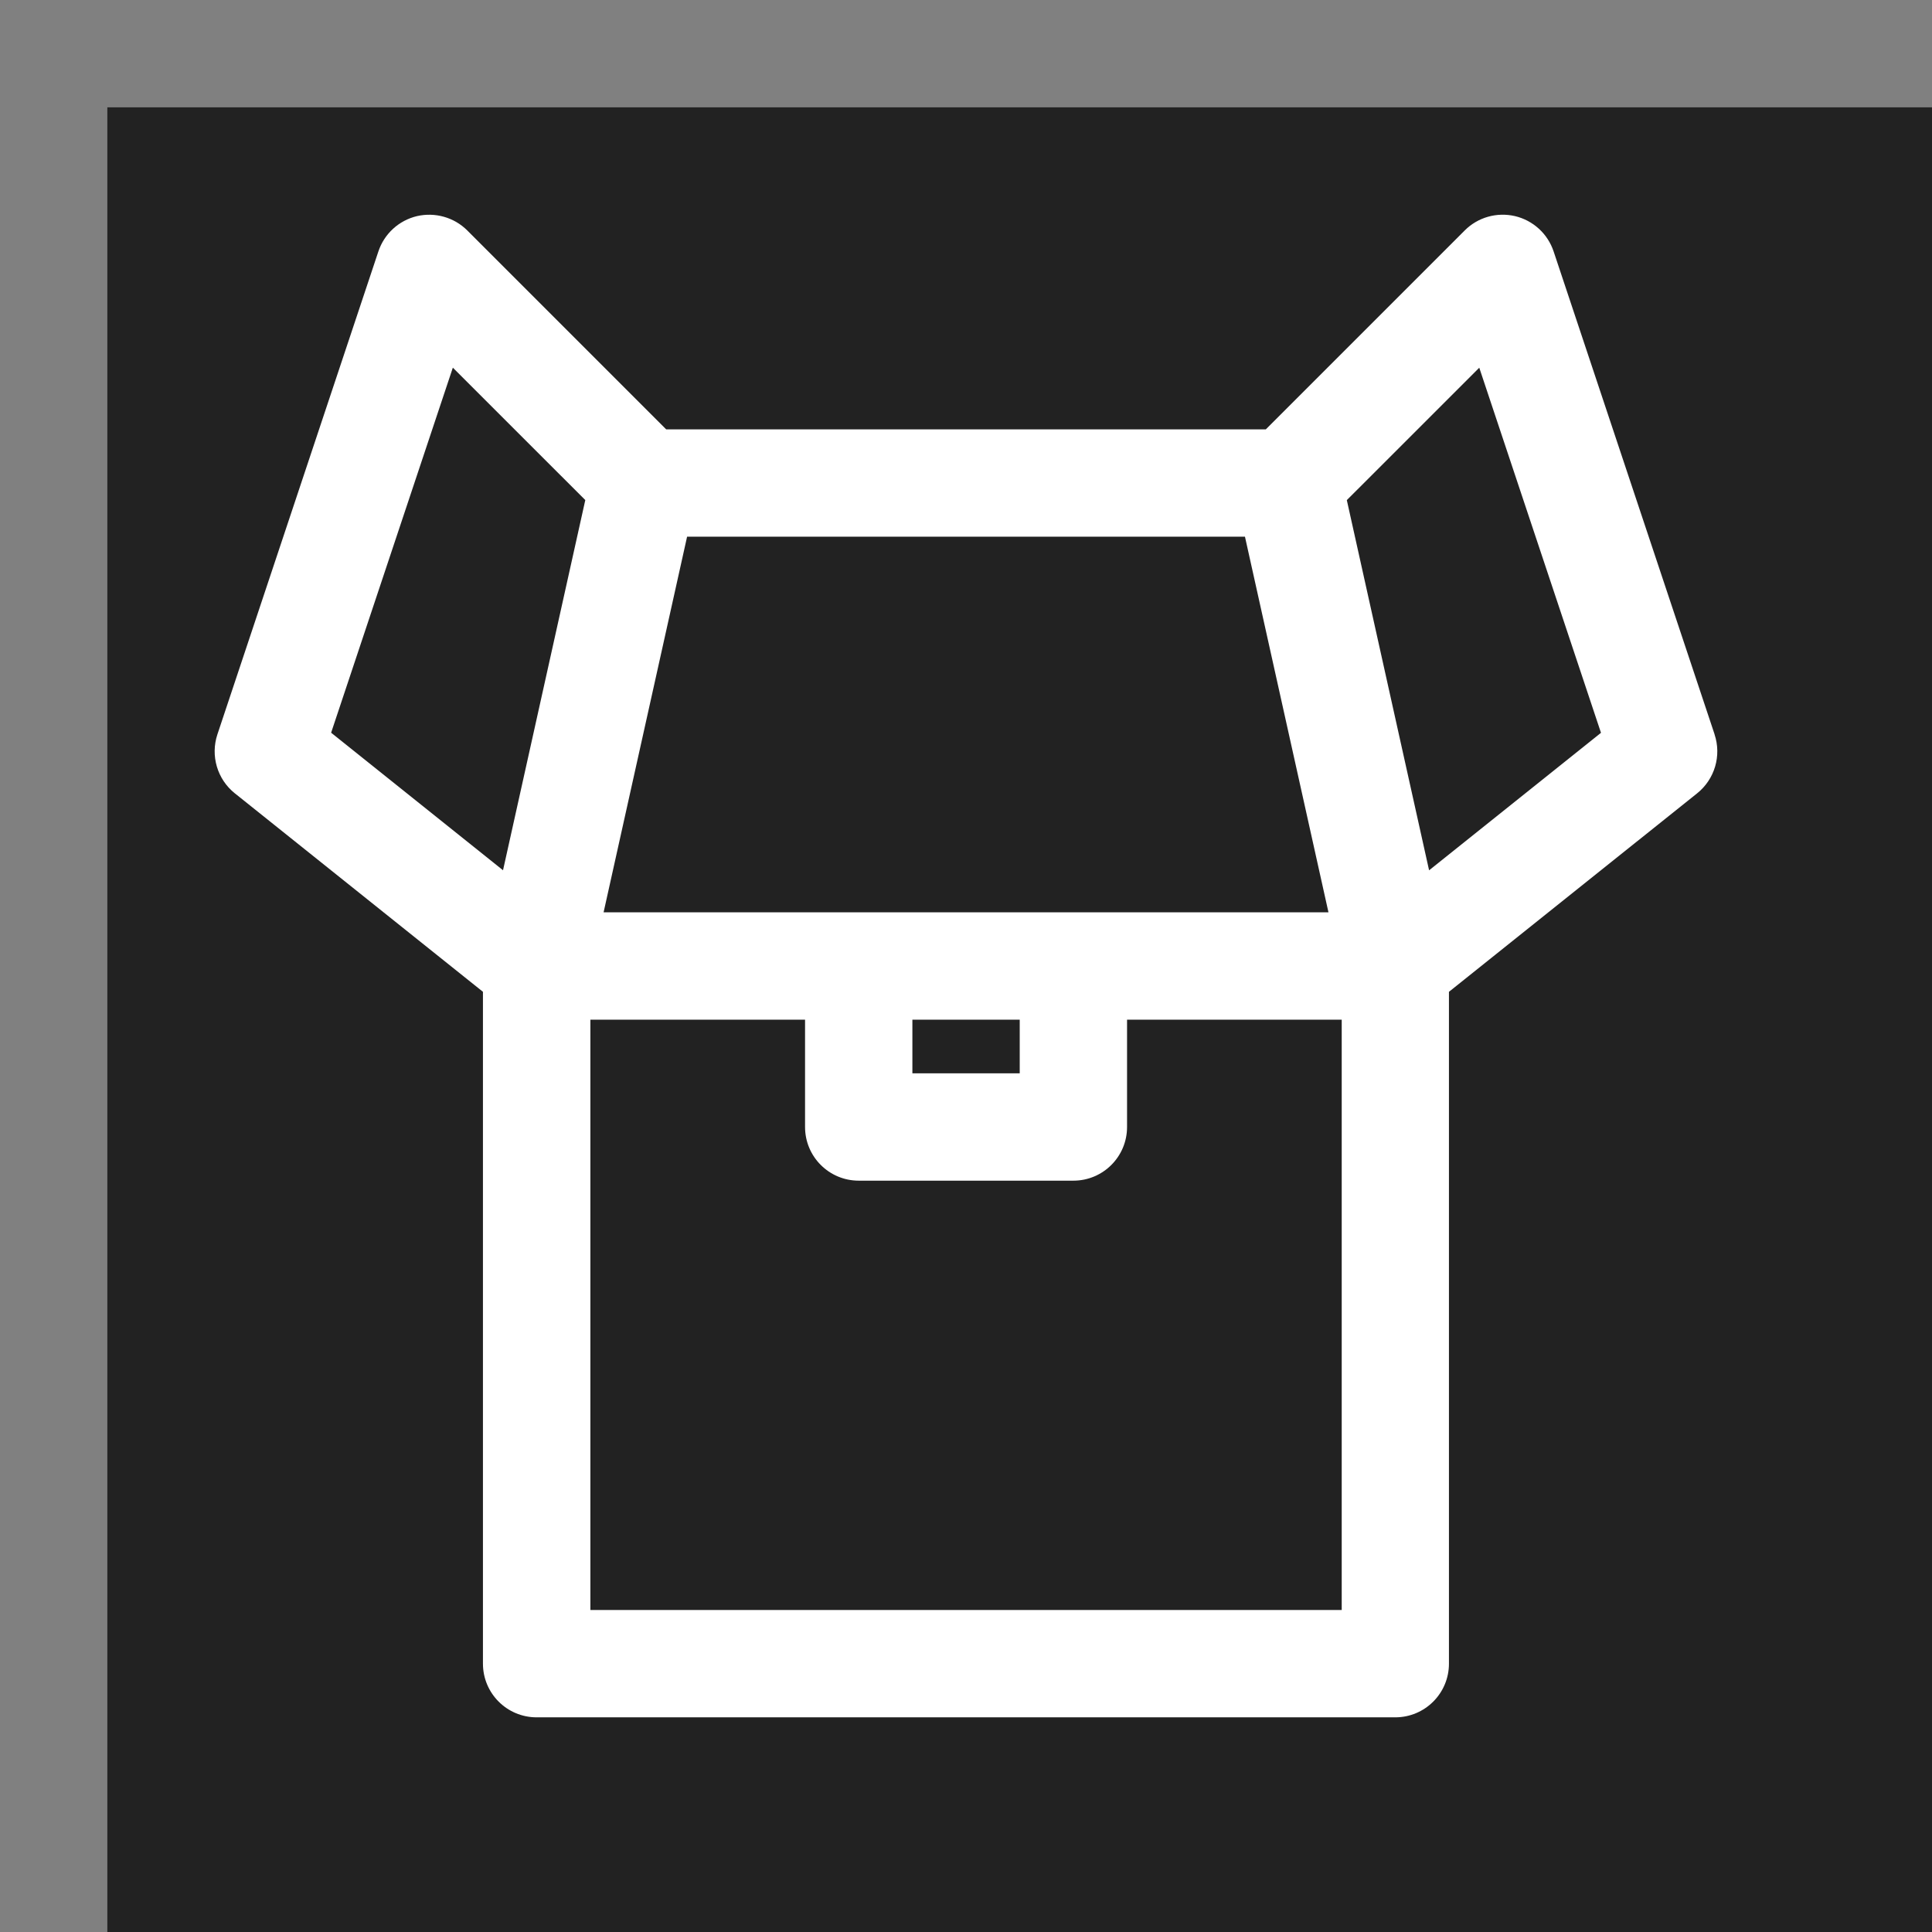
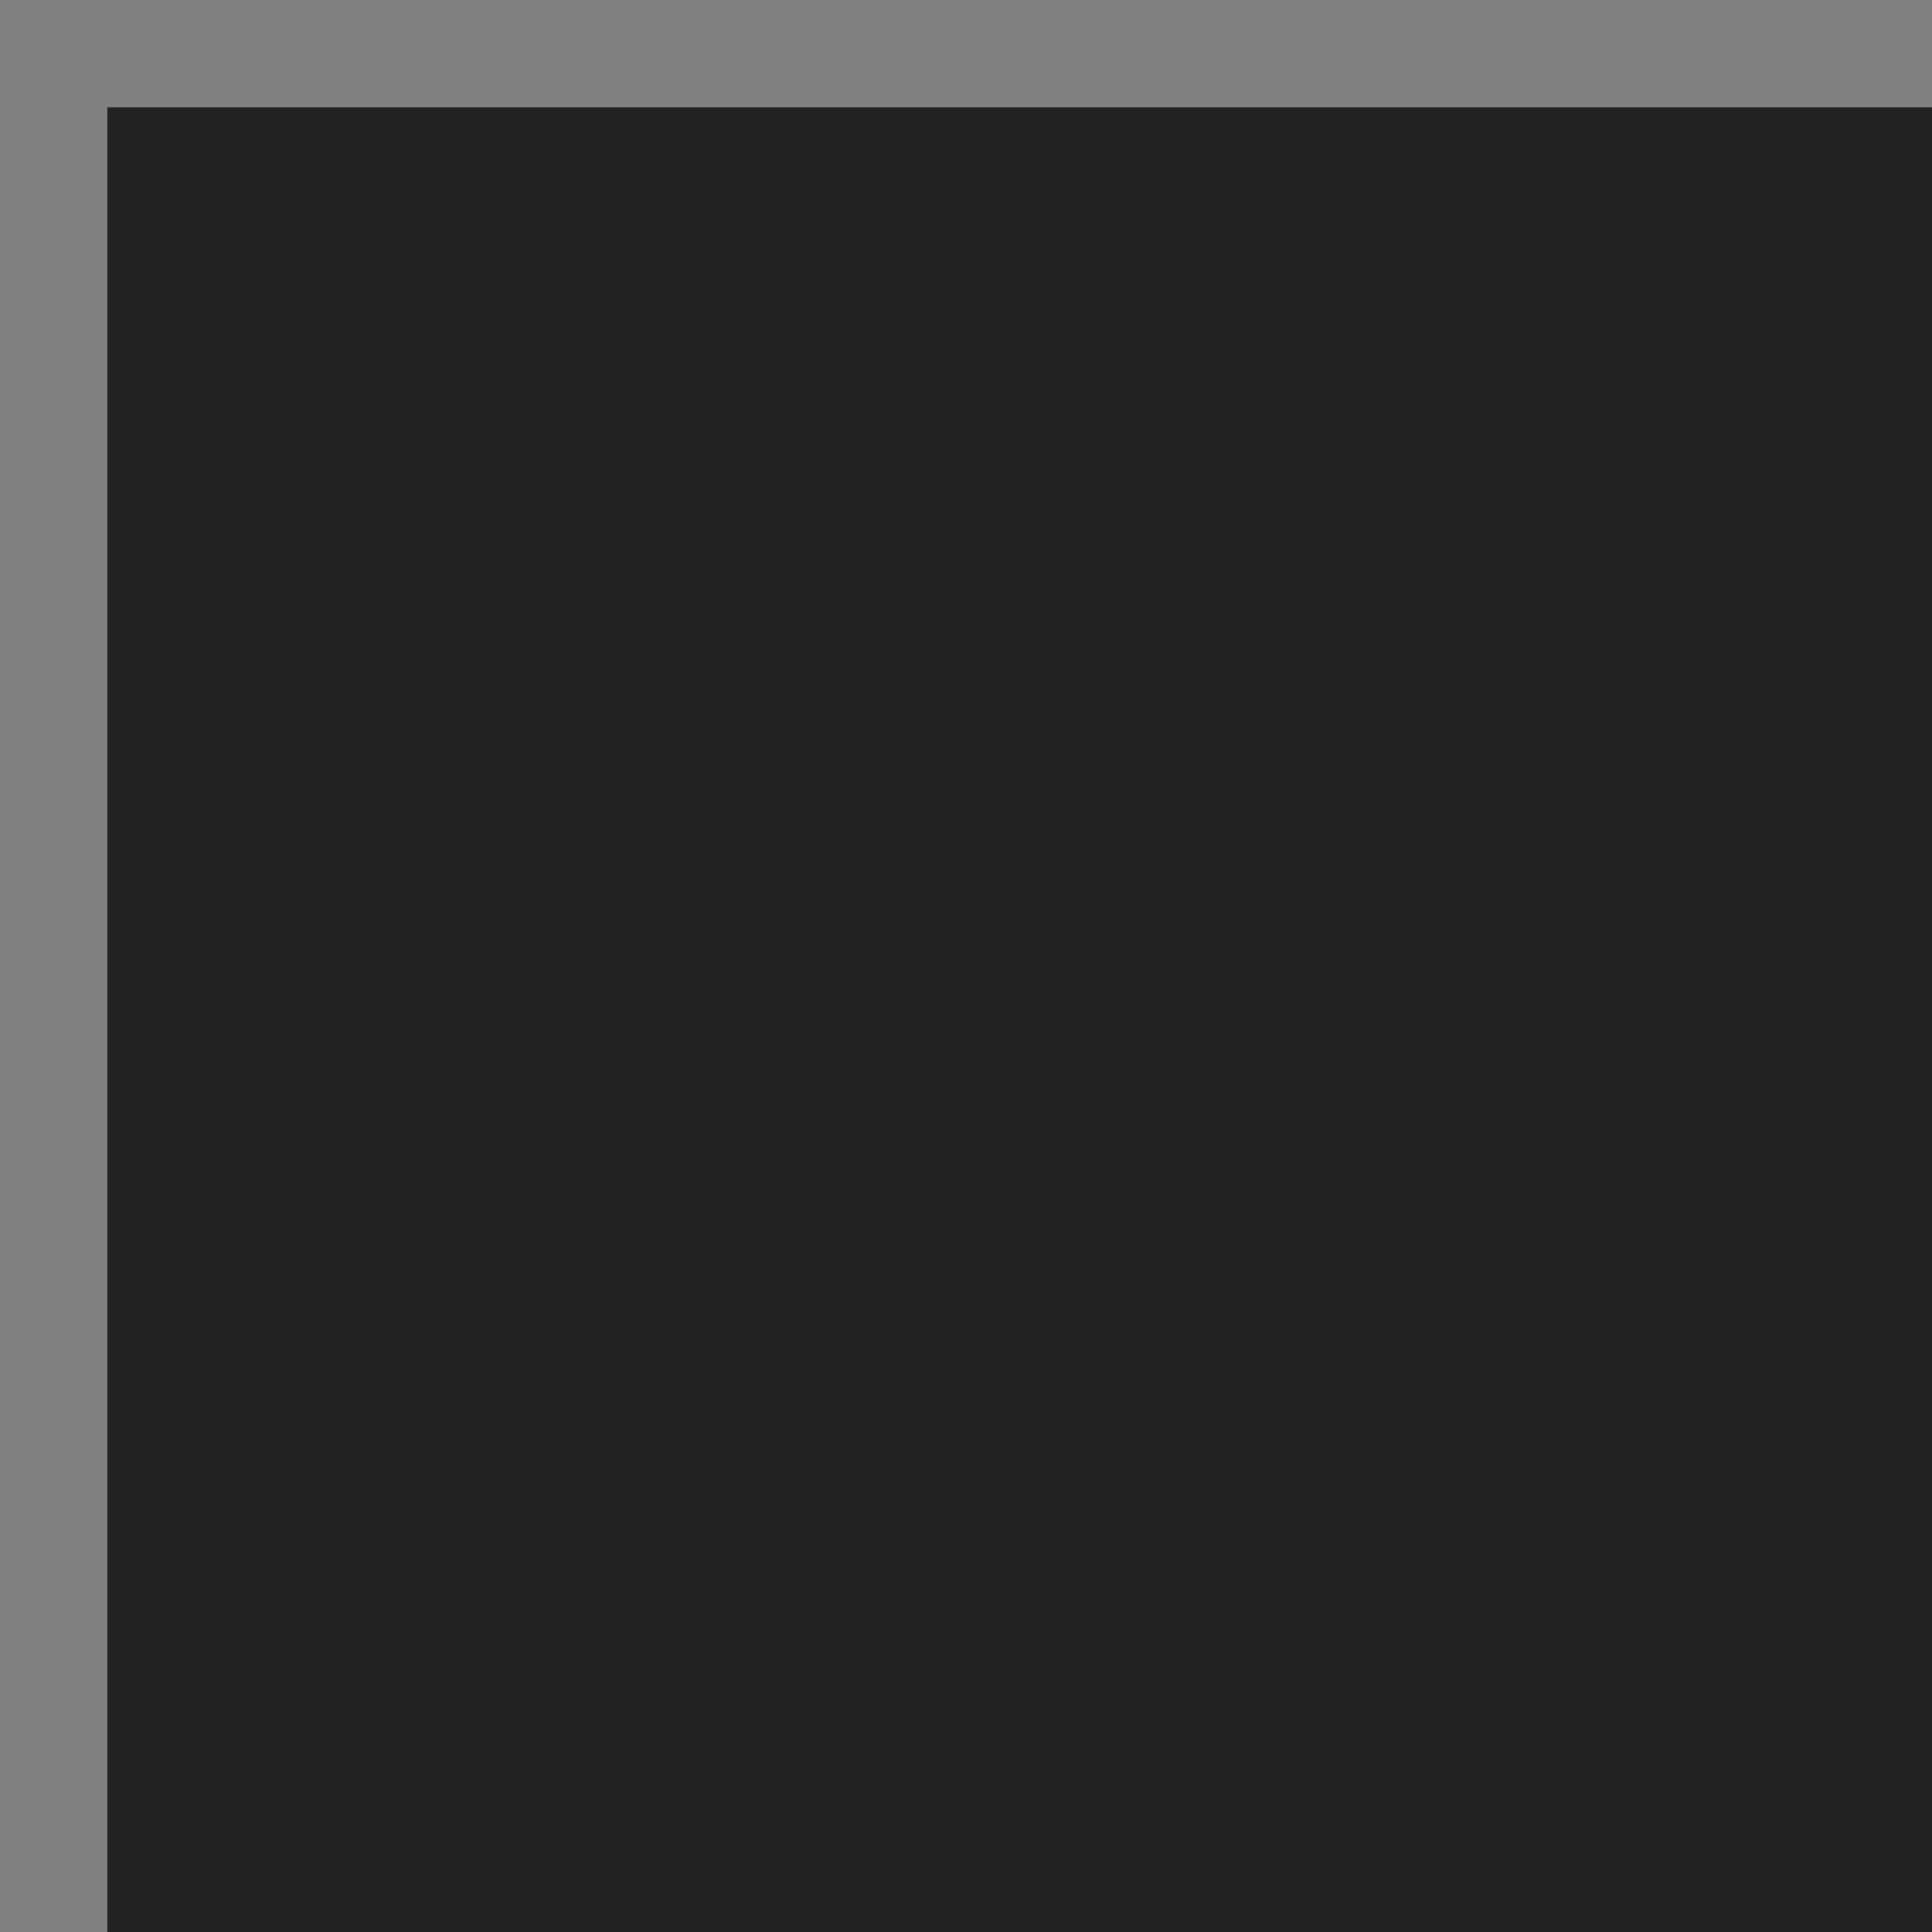
<svg xmlns="http://www.w3.org/2000/svg" viewBox="-2 -2 36 36" fill="white">
  <rect x="-2" y="-2" width="36" height="36" fill="#808080" stroke="none" />
  <rect x="0" y="0" width="35" height="35" fill="#222" />
-   <path d="M29.949 11.684l-3-9c-0.11-0.329-0.382-0.577-0.719-0.657-0.338-0.078-0.692 0.021-0.937 0.267l-3.707 3.707h-11.172l-3.707-3.707c-0.245-0.245-0.601-0.344-0.937-0.267-0.337 0.080-0.609 0.328-0.719 0.657l-3 9c-0.132 0.398-0.003 0.836 0.324 1.098l4.624 3.699v12.519c0 0.553 0.448 1 1 1h16c0.552 0 1-0.447 1-1v-12.519l4.625-3.699c0.327-0.262 0.457-0.7 0.324-1.098zM21.198 8l1.556 7h-13.507l1.556-7zM15.001 17h2v1h-2zM6.438 4.851l2.468 2.467-1.533 6.898-3.203-2.563zM9.001 28v-11h4v2c0 0.553 0.448 1 1 1h4c0.552 0 1-0.447 1-1v-2h4v11zM24.629 14.217l-1.533-6.898 2.468-2.467 2.268 6.803z" />
</svg>